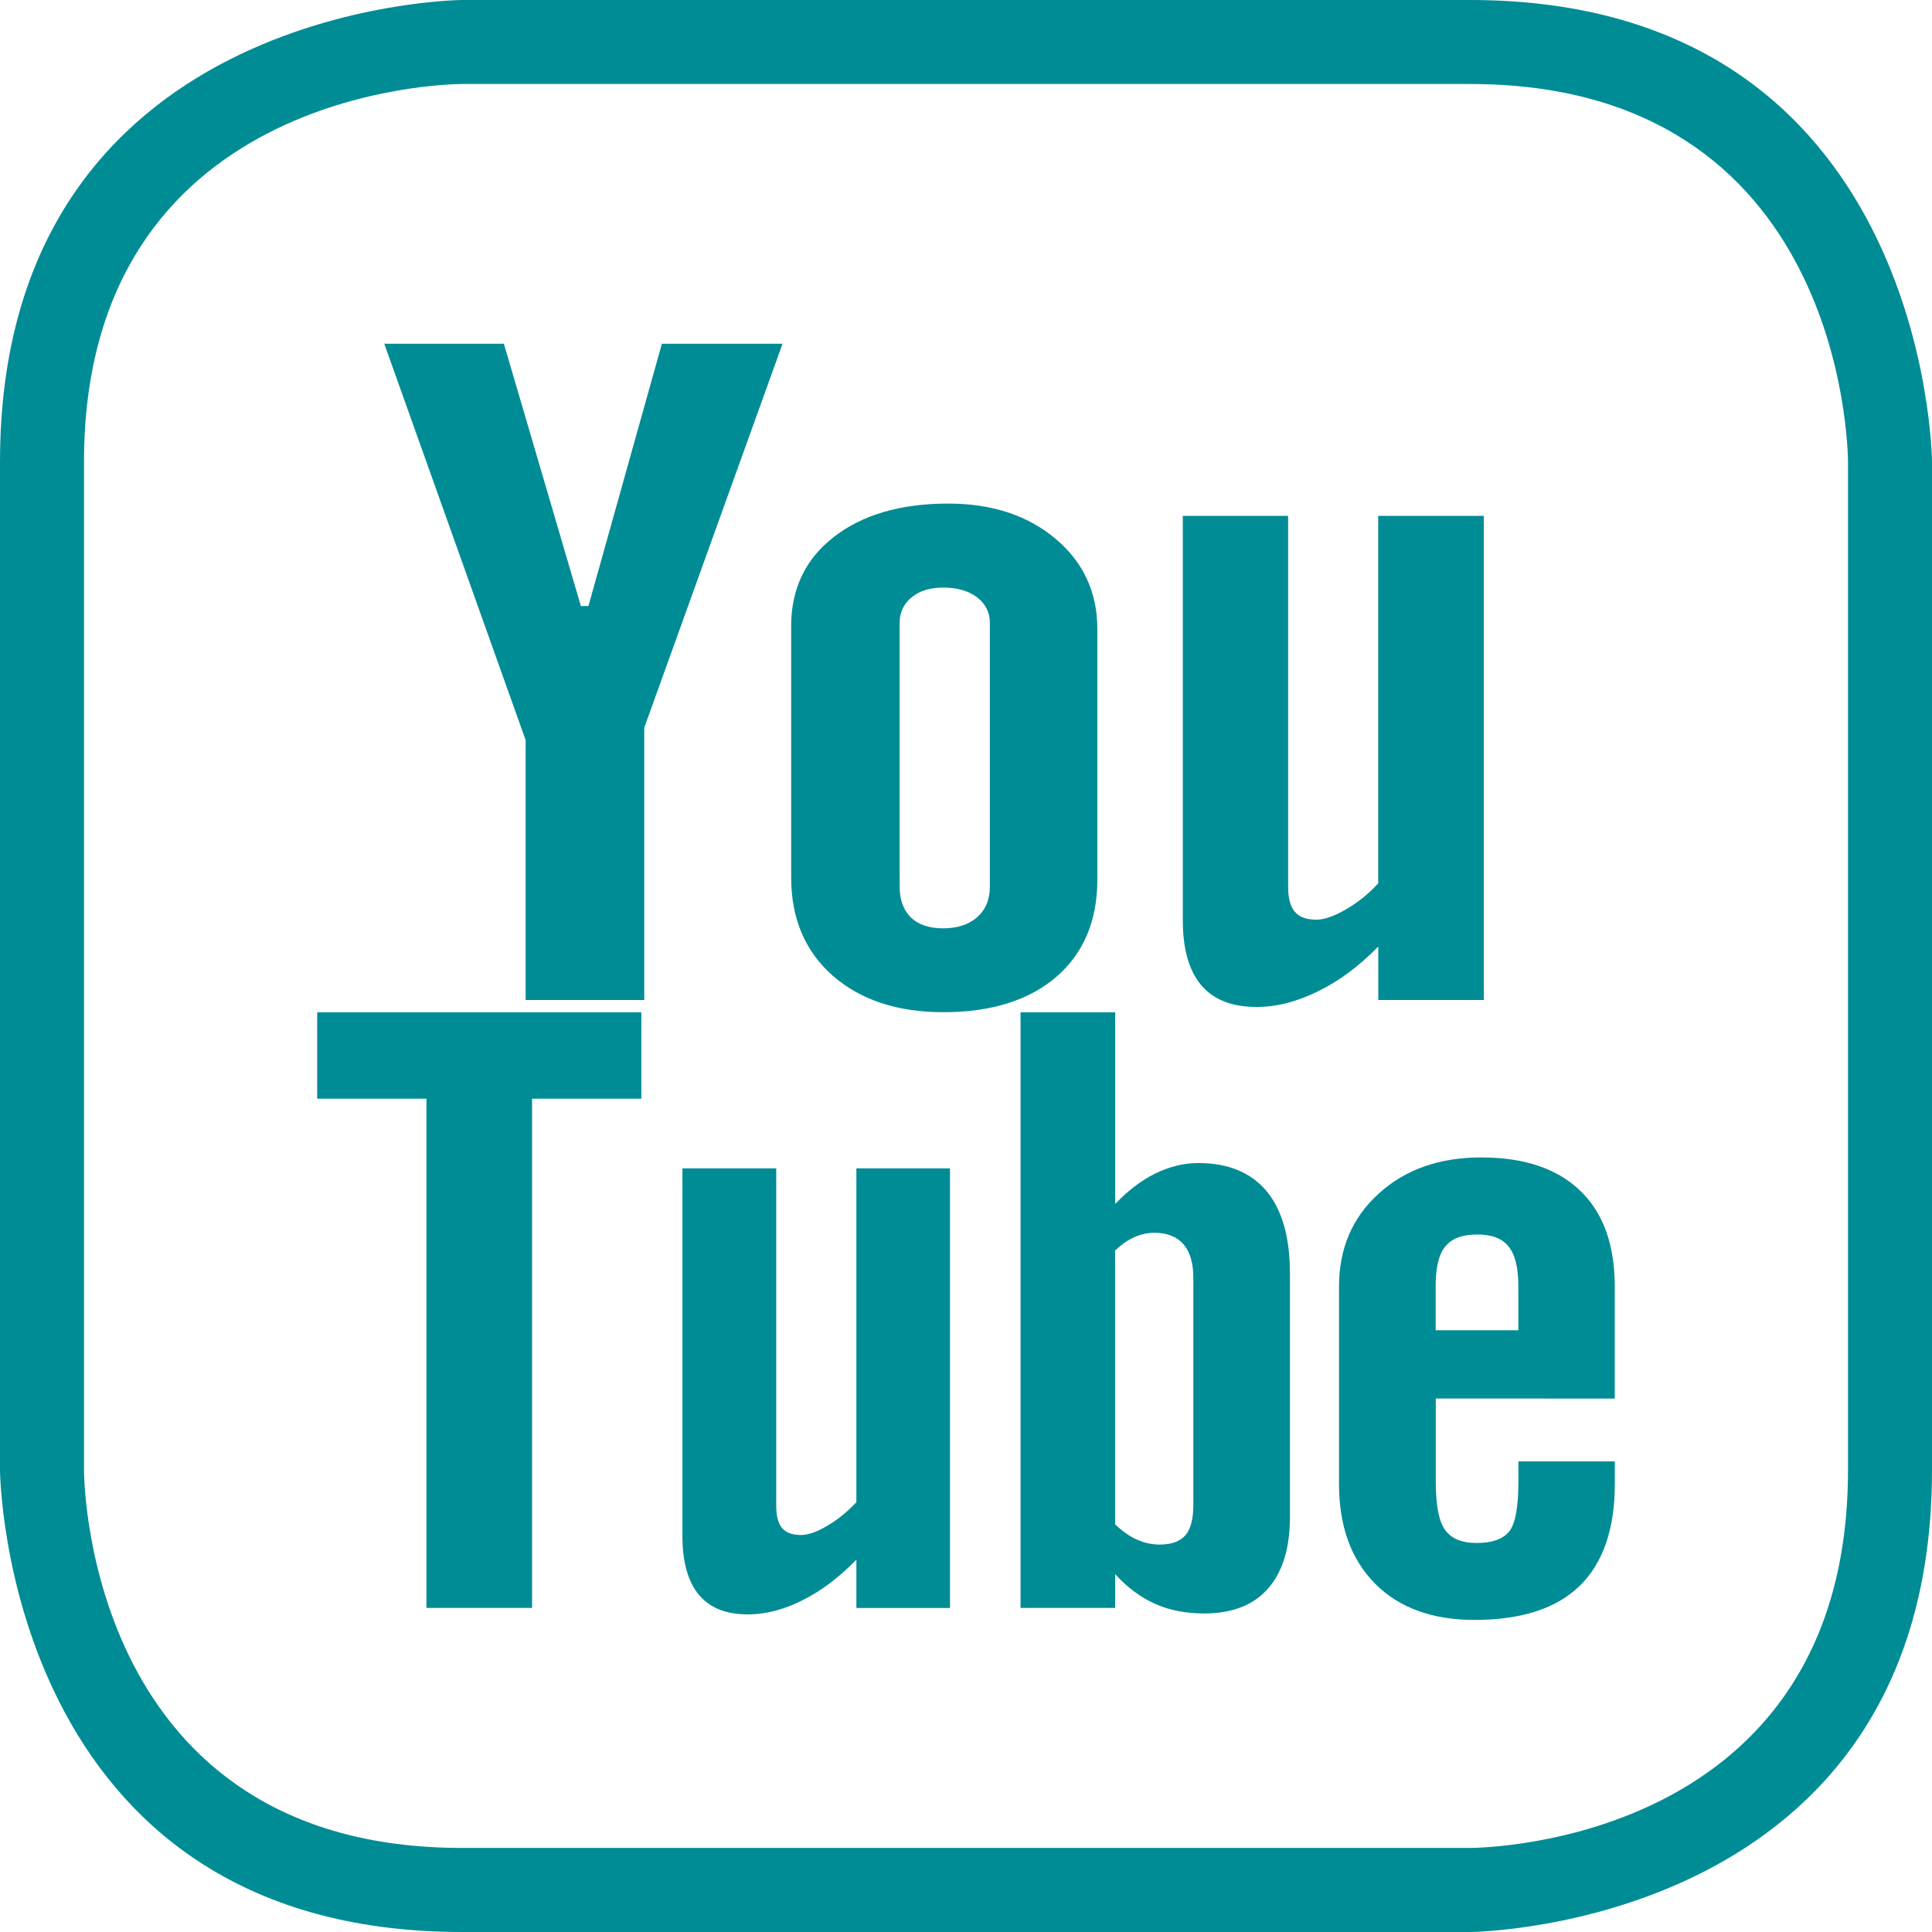
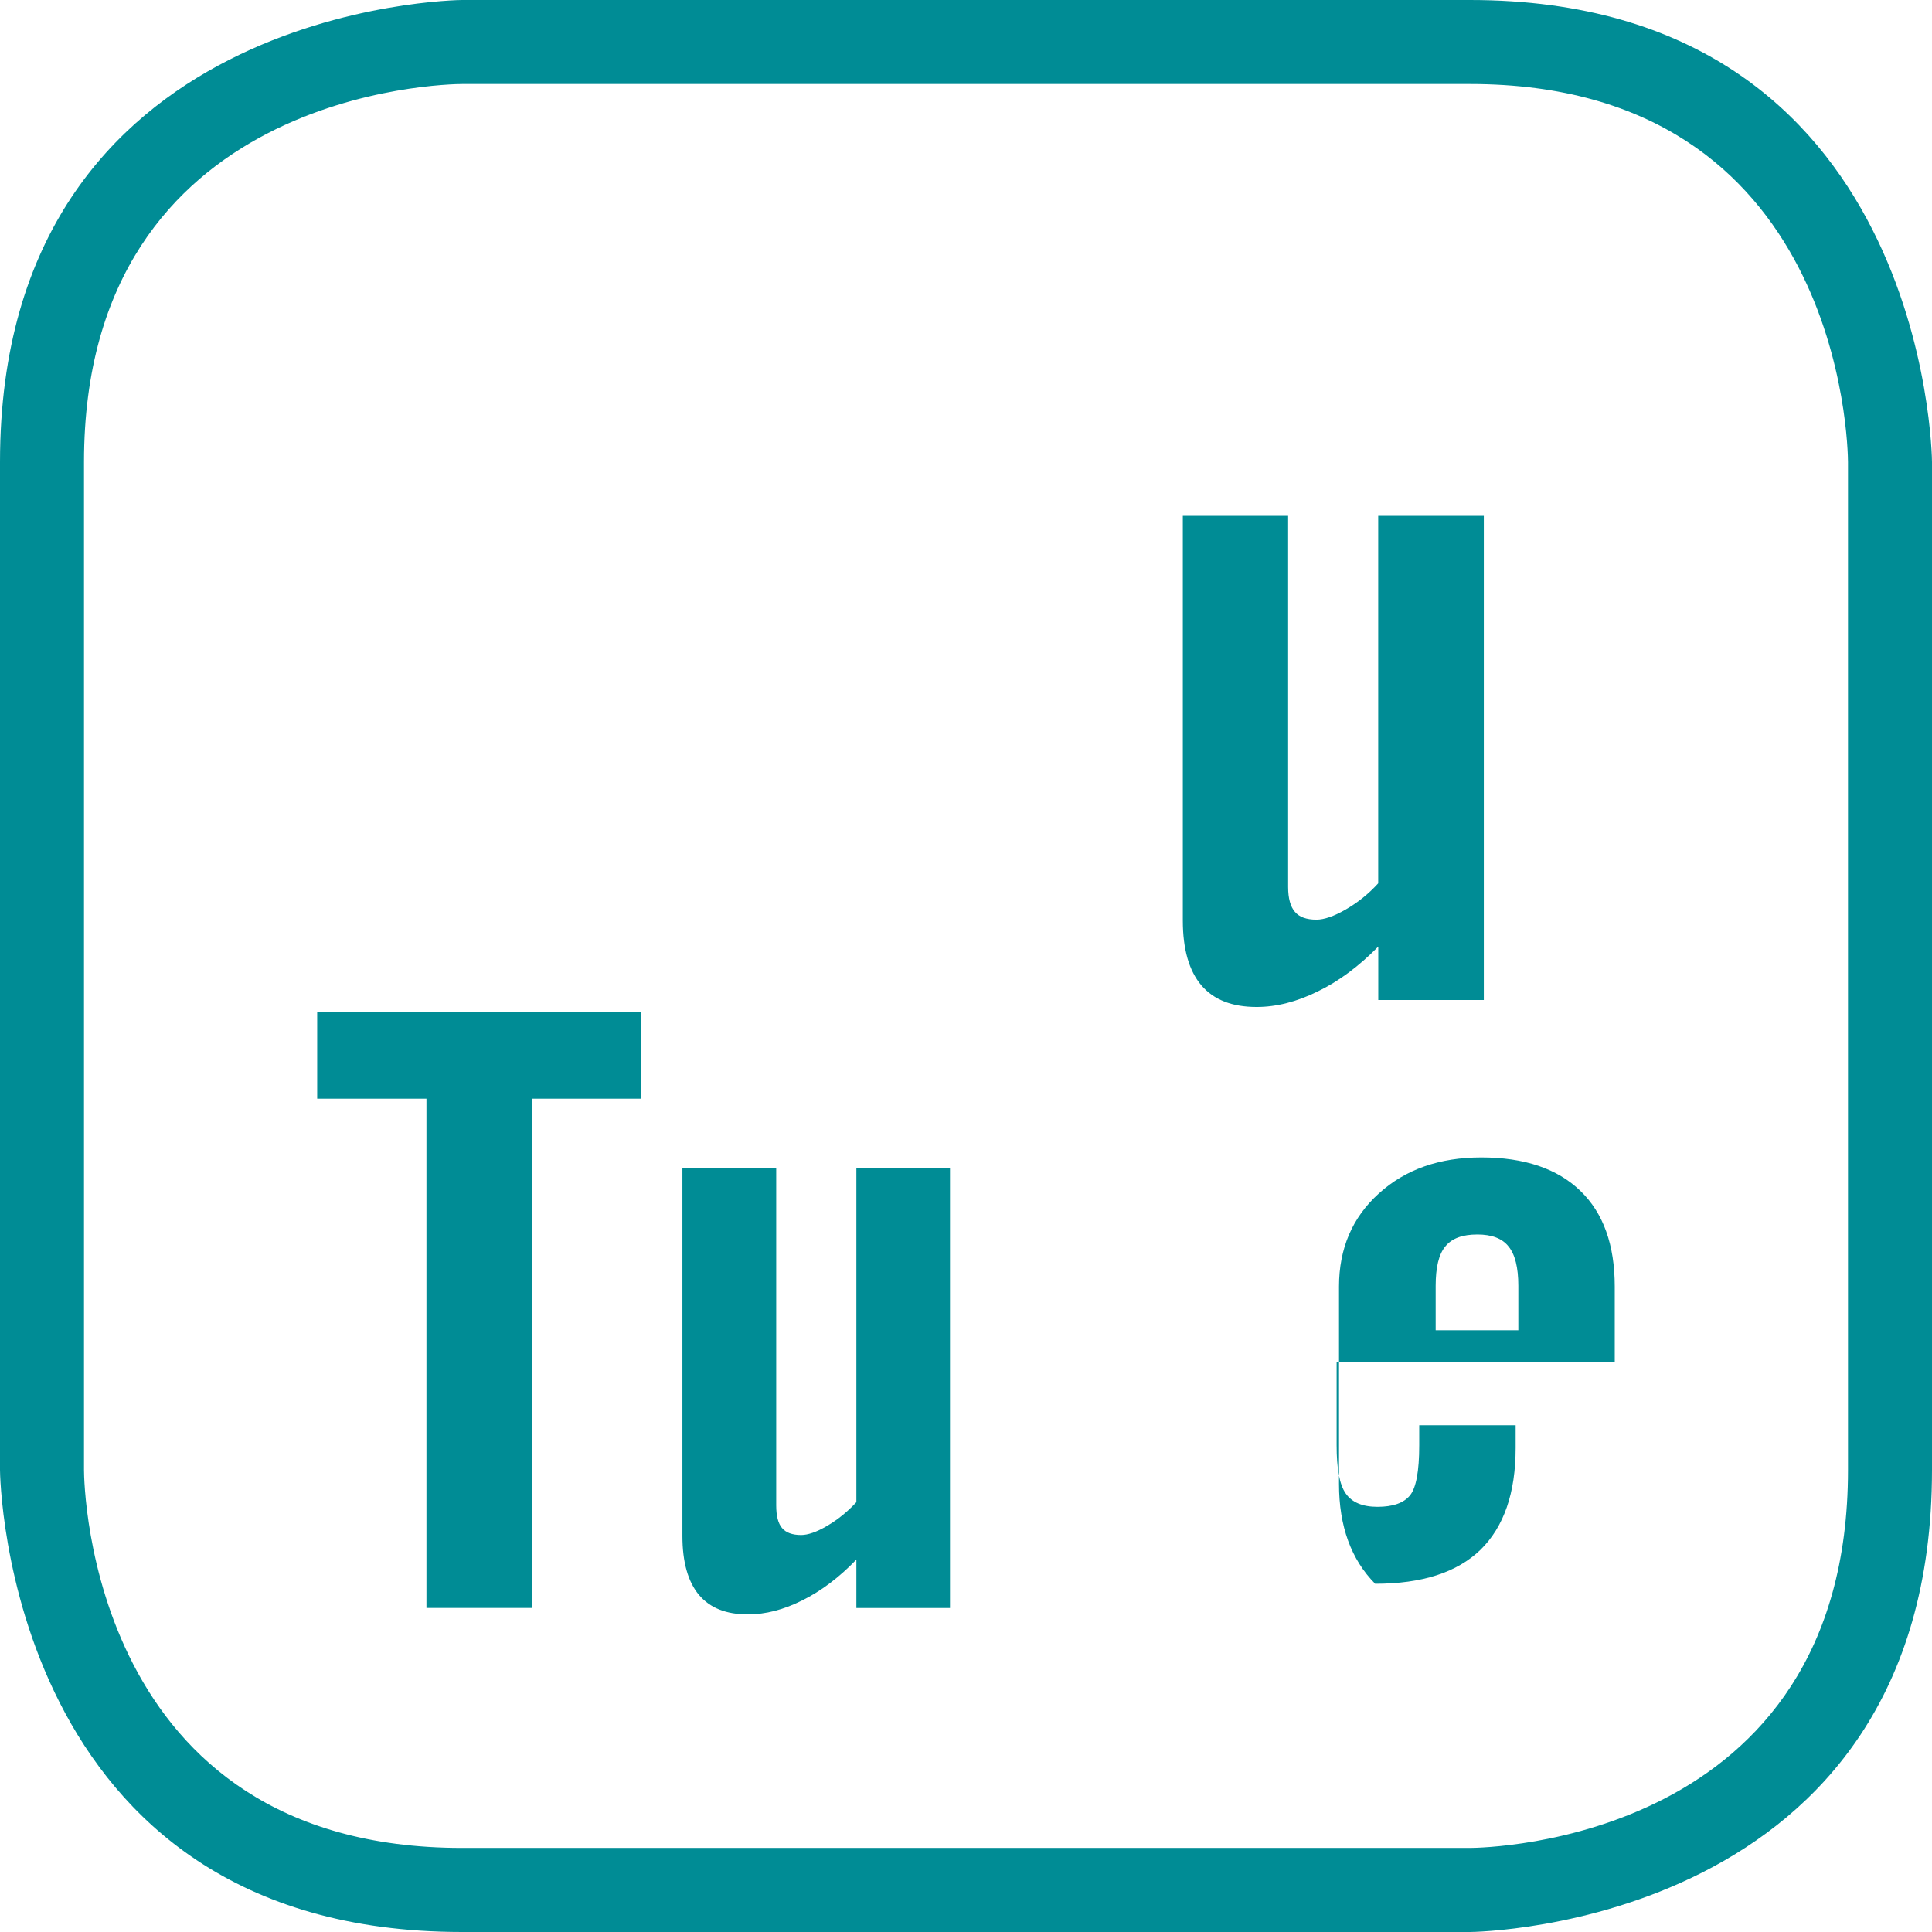
<svg xmlns="http://www.w3.org/2000/svg" xmlns:xlink="http://www.w3.org/1999/xlink" version="1.1" id="Layer_1" x="0px" y="0px" width="31.74px" height="31.74px" viewBox="0 0 31.74 31.74" enable-background="new 0 0 31.74 31.74" xml:space="preserve">
  <g>
    <defs>
      <rect id="SVGID_1_" width="31.74" height="31.74" />
    </defs>
    <clipPath id="SVGID_2_">
      <use xlink:href="#SVGID_1_" overflow="visible" />
    </clipPath>
    <g clip-path="url(#SVGID_2_)">
      <path fill="#008C95" d="M24.15,31.74H7.59C0.087,31.74,0,24.227,0,24.15V7.59C0,0.087,7.514,0,7.59,0H24.15    c7.503,0,7.59,7.514,7.59,7.589V24.15C31.74,31.653,24.227,31.74,24.15,31.74z M7.59,1.38C7.338,1.381,1.38,1.478,1.38,7.59V24.15    c0.001,0.252,0.097,6.209,6.21,6.209h16.559c0.254-0.001,6.211-0.097,6.211-6.209V7.59C30.358,7.338,30.263,1.38,24.15,1.38H7.59z    " />
    </g>
  </g>
-   <polygon fill="#008C95" points="6.313,5.647 8.278,5.647 9.543,9.956 9.667,9.956 10.874,5.647 12.856,5.647 10.584,11.955   10.584,16.429 8.635,16.429 8.635,12.158 " />
  <g>
    <defs>
      <rect id="SVGID_3_" y="0.26" width="31.74" height="31.74" />
    </defs>
    <clipPath id="SVGID_4_">
      <use xlink:href="#SVGID_3_" overflow="visible" />
    </clipPath>
-     <path clip-path="url(#SVGID_4_)" fill="#008C95" d="M14.78,14.565c0,0.221,0.063,0.387,0.185,0.508   c0.123,0.119,0.301,0.178,0.53,0.178c0.233,0,0.42-0.061,0.558-0.182c0.139-0.123,0.209-0.29,0.209-0.504v-4.333   c0-0.172-0.072-0.313-0.211-0.42c-0.143-0.107-0.328-0.159-0.556-0.159c-0.213,0-0.384,0.052-0.517,0.159   c-0.131,0.107-0.198,0.248-0.198,0.42V14.565z M12.997,10.294c0-0.616,0.231-1.107,0.7-1.471c0.466-0.364,1.094-0.55,1.88-0.55   c0.718,0,1.306,0.193,1.765,0.579c0.457,0.385,0.686,0.879,0.686,1.486v4.108c0,0.68-0.225,1.213-0.672,1.601   c-0.451,0.387-1.069,0.582-1.858,0.582c-0.756,0-1.362-0.202-1.818-0.6c-0.453-0.4-0.682-0.938-0.682-1.613V10.294z" />
    <path clip-path="url(#SVGID_4_)" fill="#008C95" d="M24.377,8.475v7.954h-1.734v-0.878c-0.314,0.32-0.647,0.57-0.997,0.738   c-0.345,0.17-0.679,0.254-1.001,0.254c-0.405,0-0.705-0.118-0.908-0.355c-0.202-0.238-0.305-0.592-0.305-1.066V8.475h1.73v6.097   c0,0.189,0.039,0.325,0.112,0.409c0.071,0.085,0.19,0.128,0.353,0.128c0.127,0,0.289-0.056,0.483-0.168s0.373-0.254,0.532-0.429   V8.475H24.377z" />
  </g>
  <polygon fill="#008C95" points="10.536,16.63 5.211,16.63 5.211,18.05 7.006,18.05 7.006,26.416 8.741,26.416 8.741,18.05   10.536,18.05 " />
  <g>
    <defs>
      <rect id="SVGID_5_" y="0.26" width="31.74" height="31.74" />
    </defs>
    <clipPath id="SVGID_6_">
      <use xlink:href="#SVGID_5_" overflow="visible" />
    </clipPath>
    <path clip-path="url(#SVGID_6_)" fill="#008C95" d="M14.069,24.679c-0.146,0.156-0.304,0.286-0.478,0.387   c-0.173,0.103-0.318,0.152-0.43,0.152c-0.143,0-0.25-0.038-0.314-0.116c-0.063-0.074-0.095-0.198-0.095-0.37v-5.537h-1.541v6.037   c0,0.432,0.092,0.753,0.271,0.969c0.183,0.216,0.446,0.321,0.805,0.321c0.289,0,0.586-0.076,0.893-0.23   c0.308-0.153,0.603-0.374,0.889-0.67v0.795h1.538v-7.222h-1.538V24.679z" />
-     <path clip-path="url(#SVGID_6_)" fill="#008C95" d="M19.605,24.727c0,0.23-0.045,0.394-0.131,0.496   c-0.092,0.102-0.229,0.152-0.418,0.152c-0.13,0-0.252-0.026-0.369-0.078c-0.121-0.05-0.244-0.137-0.367-0.254v-4.499   c0.105-0.099,0.211-0.175,0.318-0.219c0.106-0.049,0.215-0.072,0.326-0.072c0.207,0,0.368,0.062,0.479,0.189   c0.109,0.126,0.162,0.31,0.162,0.554V24.727z M20.807,19.567c-0.257-0.305-0.63-0.46-1.117-0.46c-0.238,0-0.475,0.057-0.709,0.171   c-0.23,0.113-0.451,0.283-0.66,0.501V16.63h-1.555v9.786h1.555v-0.554c0.201,0.22,0.423,0.384,0.658,0.488   c0.234,0.105,0.504,0.157,0.806,0.157c0.454,0,0.806-0.136,1.046-0.408c0.24-0.273,0.361-0.665,0.361-1.178v-4.006   C21.191,20.325,21.063,19.876,20.807,19.567" />
-     <path clip-path="url(#SVGID_6_)" fill="#008C95" d="M23.586,21.124c0-0.3,0.051-0.518,0.158-0.646   c0.108-0.134,0.281-0.197,0.528-0.197c0.231,0,0.407,0.063,0.511,0.197c0.107,0.129,0.161,0.347,0.161,0.646v0.73h-1.358V21.124z    M26.528,22.977v-1.841c0-0.684-0.187-1.208-0.565-1.572c-0.379-0.366-0.922-0.549-1.627-0.549c-0.688,0-1.248,0.197-1.683,0.592   c-0.437,0.394-0.655,0.907-0.655,1.529v3.244c0,0.696,0.2,1.241,0.594,1.639c0.396,0.396,0.939,0.594,1.629,0.594   c0.77,0,1.345-0.186,1.729-0.557c0.387-0.378,0.579-0.937,0.579-1.676v-0.371h-1.584v0.33c0,0.425-0.051,0.698-0.151,0.821   c-0.102,0.126-0.281,0.189-0.535,0.189c-0.246,0-0.42-0.073-0.522-0.22c-0.103-0.148-0.149-0.411-0.149-0.791v-1.362H26.528z" />
+     <path clip-path="url(#SVGID_6_)" fill="#008C95" d="M23.586,21.124c0-0.3,0.051-0.518,0.158-0.646   c0.108-0.134,0.281-0.197,0.528-0.197c0.231,0,0.407,0.063,0.511,0.197c0.107,0.129,0.161,0.347,0.161,0.646v0.73h-1.358V21.124z    M26.528,22.977v-1.841c0-0.684-0.187-1.208-0.565-1.572c-0.379-0.366-0.922-0.549-1.627-0.549c-0.688,0-1.248,0.197-1.683,0.592   c-0.437,0.394-0.655,0.907-0.655,1.529v3.244c0,0.696,0.2,1.241,0.594,1.639c0.77,0,1.345-0.186,1.729-0.557c0.387-0.378,0.579-0.937,0.579-1.676v-0.371h-1.584v0.33c0,0.425-0.051,0.698-0.151,0.821   c-0.102,0.126-0.281,0.189-0.535,0.189c-0.246,0-0.42-0.073-0.522-0.22c-0.103-0.148-0.149-0.411-0.149-0.791v-1.362H26.528z" />
  </g>
</svg>